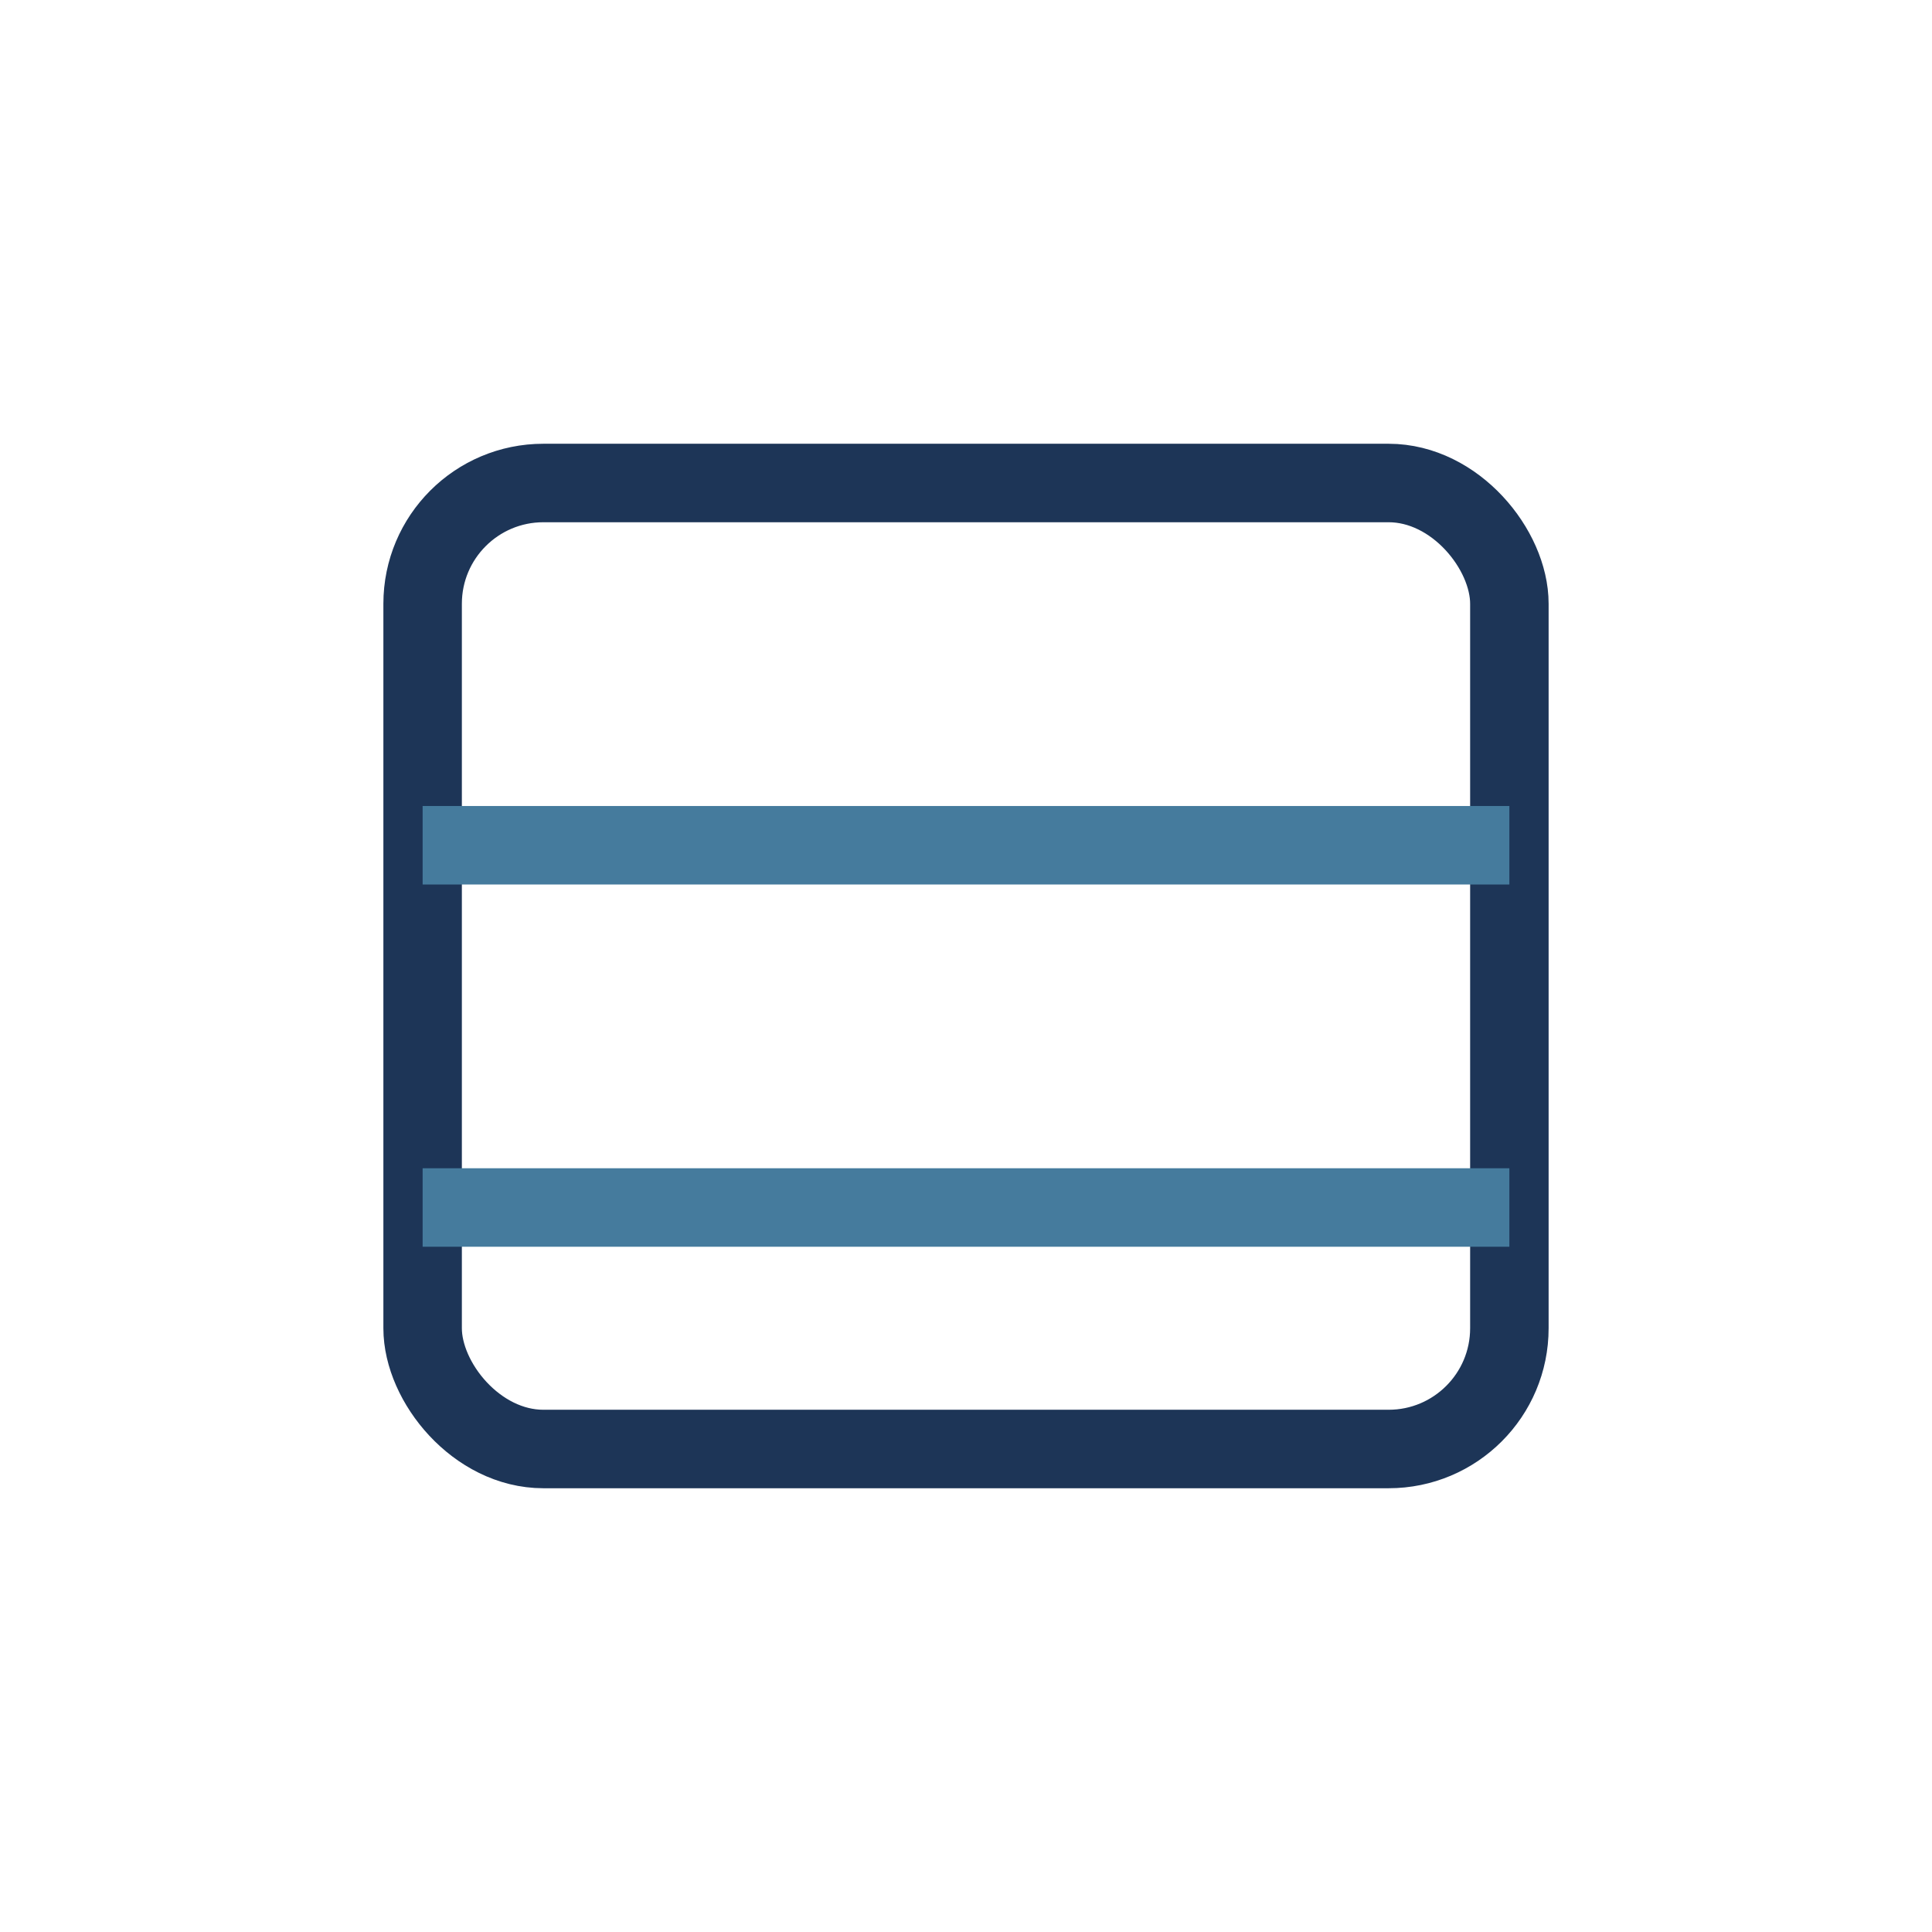
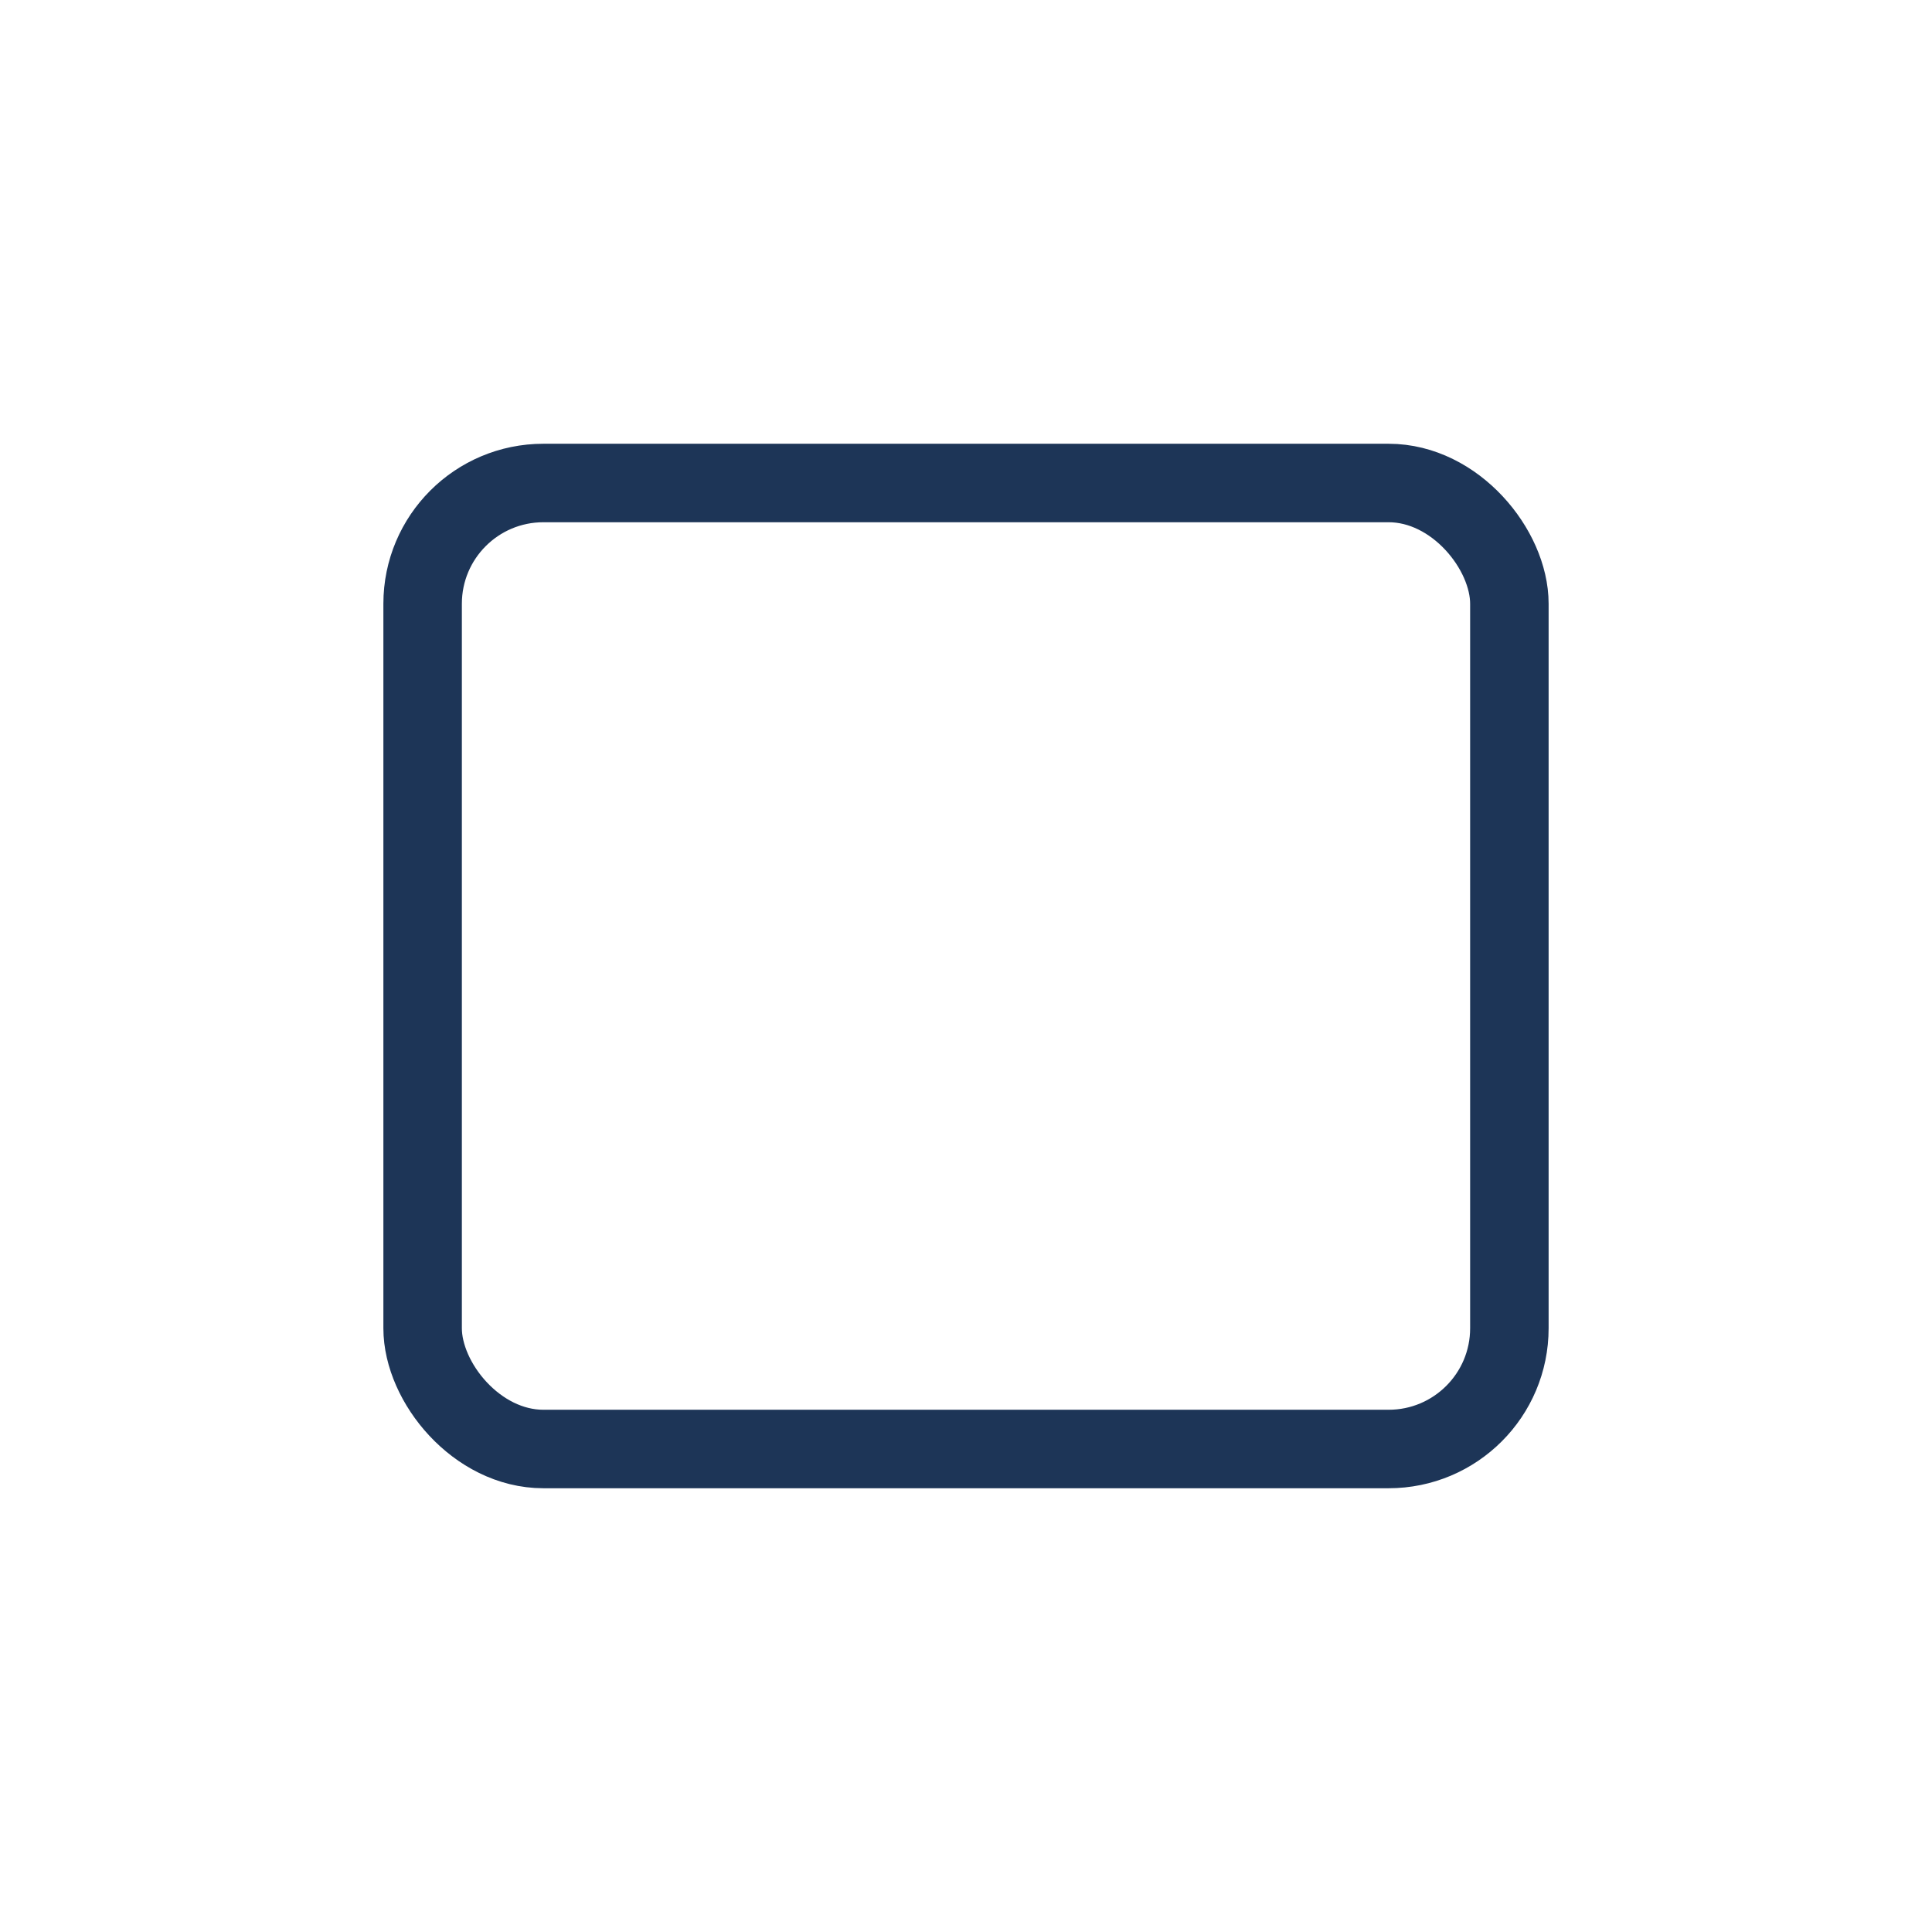
<svg xmlns="http://www.w3.org/2000/svg" width="32" height="32" viewBox="0 0 32 32">
  <rect x="7" y="8" width="18" height="16" rx="2" fill="none" stroke="#1D3557" stroke-width="1.3" />
-   <path d="M7 14h18M7 20h18" stroke="#457B9D" stroke-width="1.3" />
</svg>